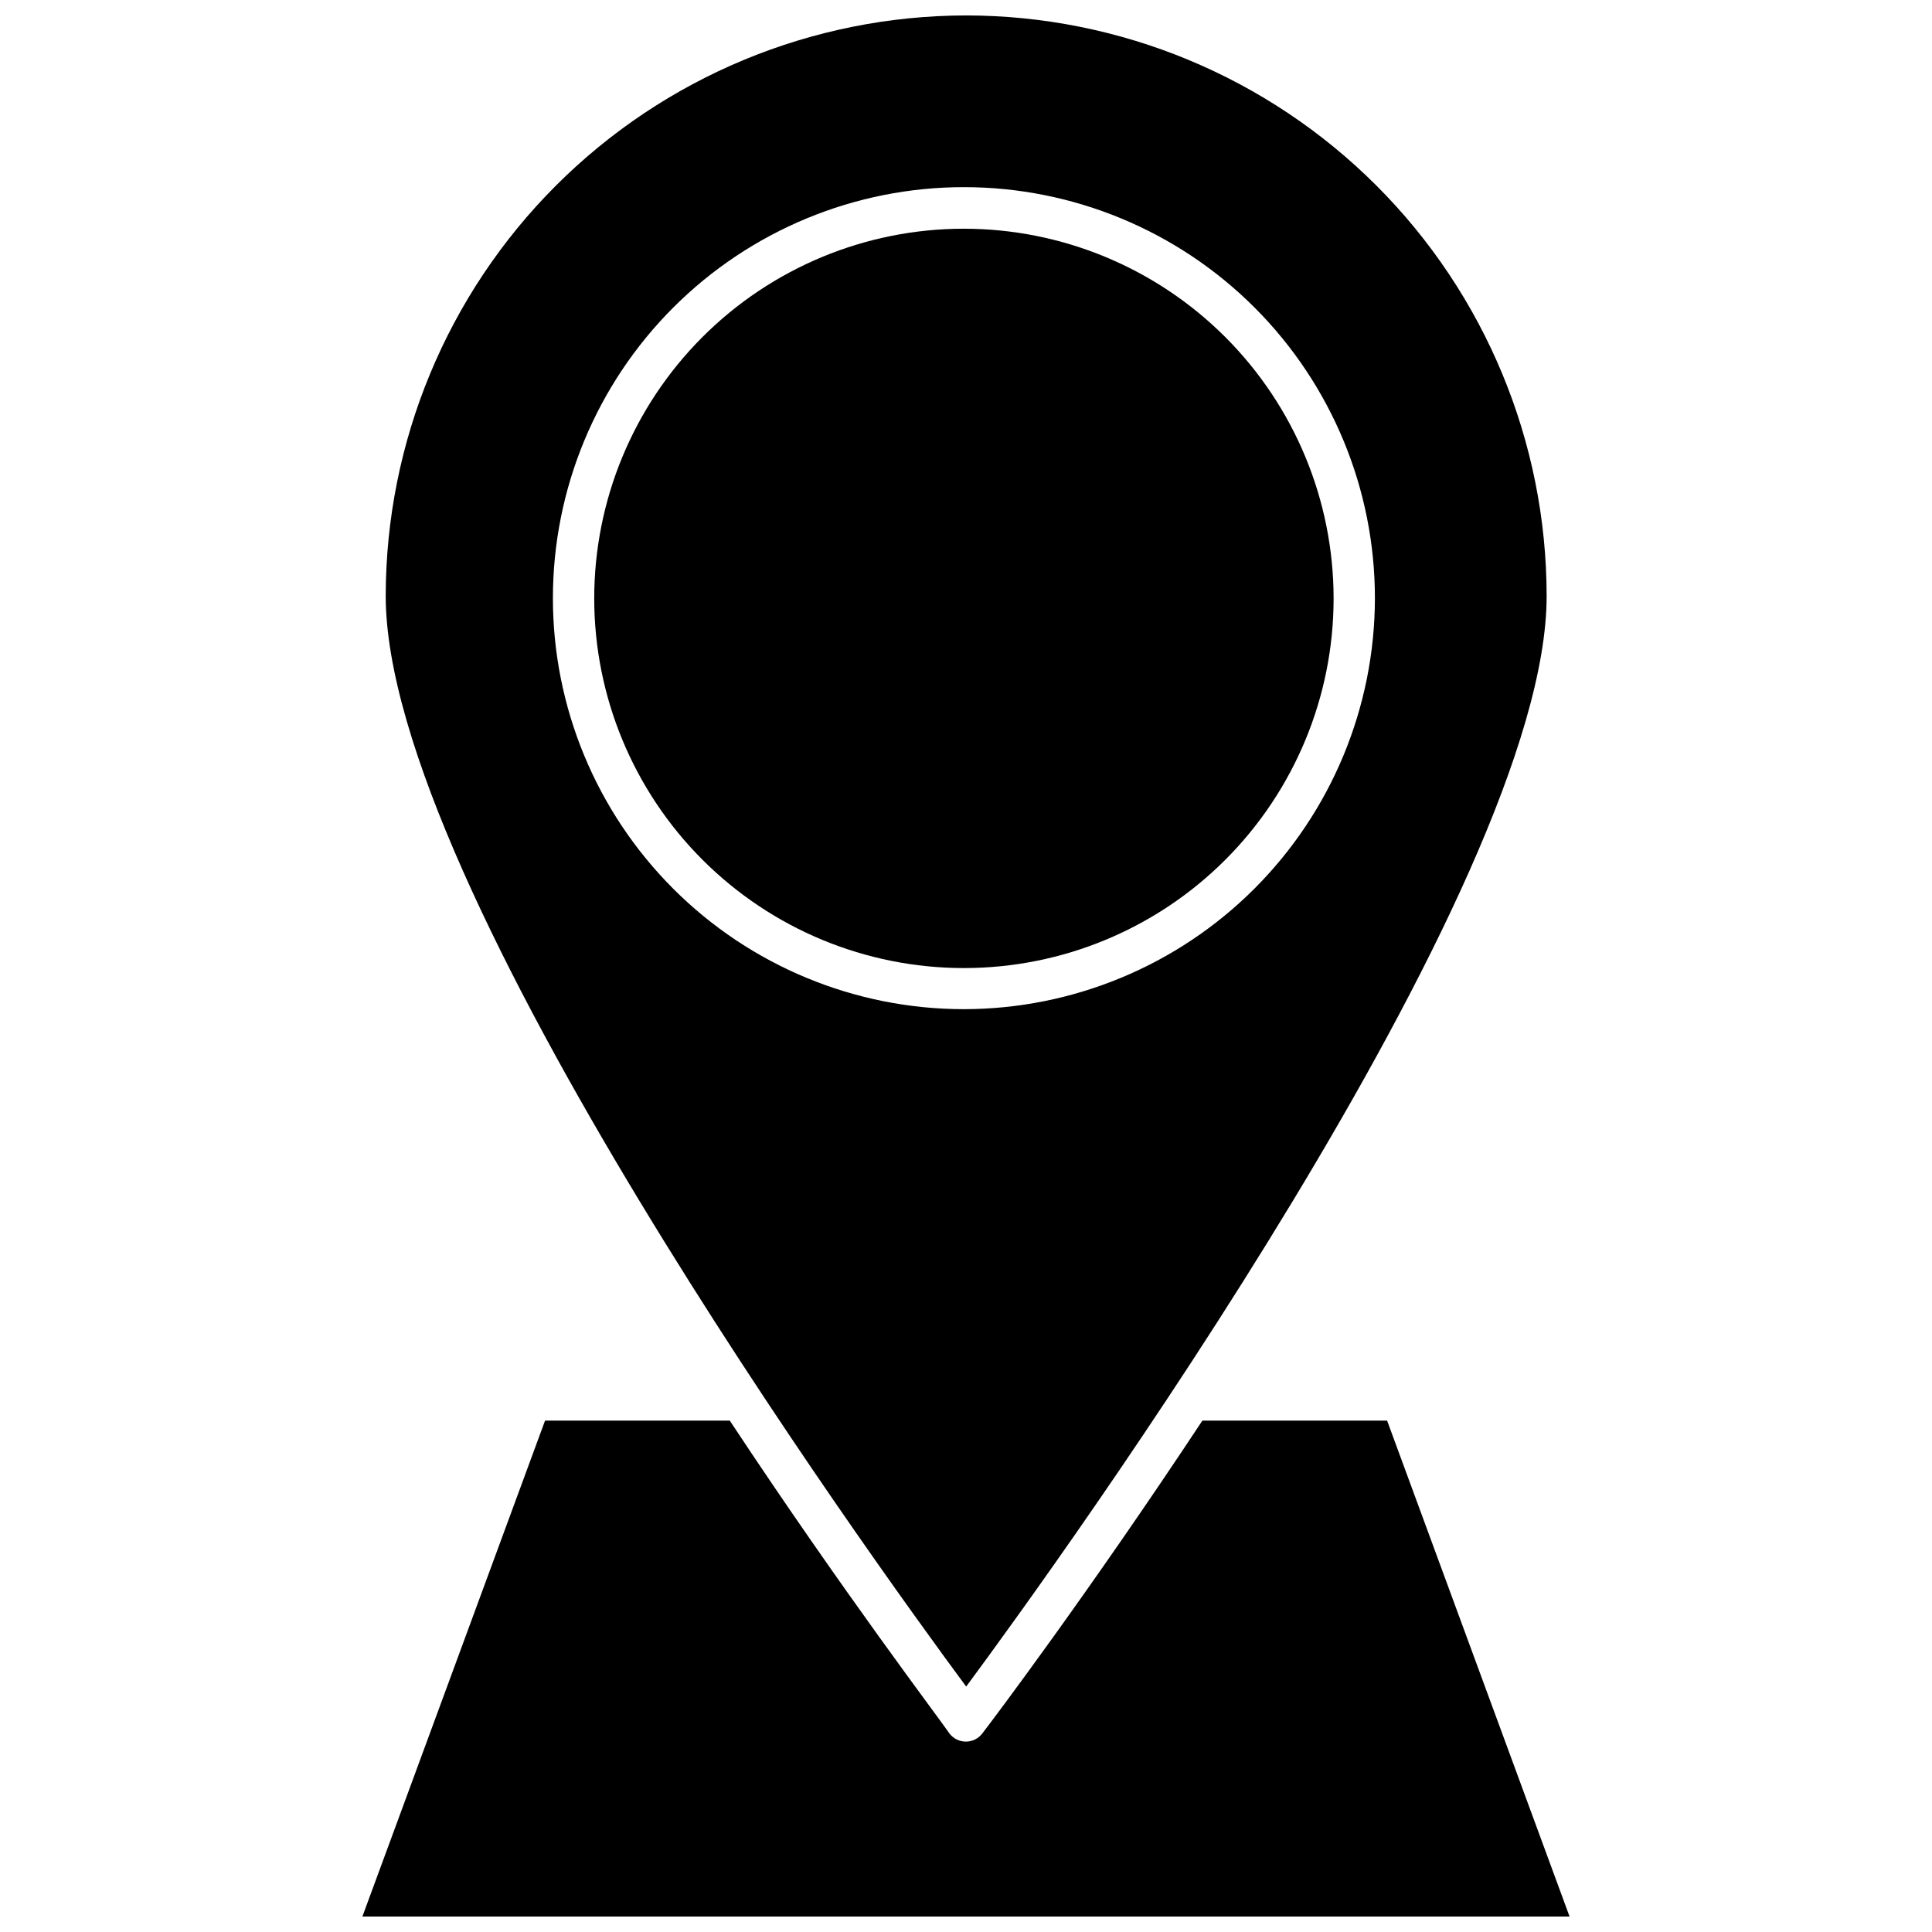
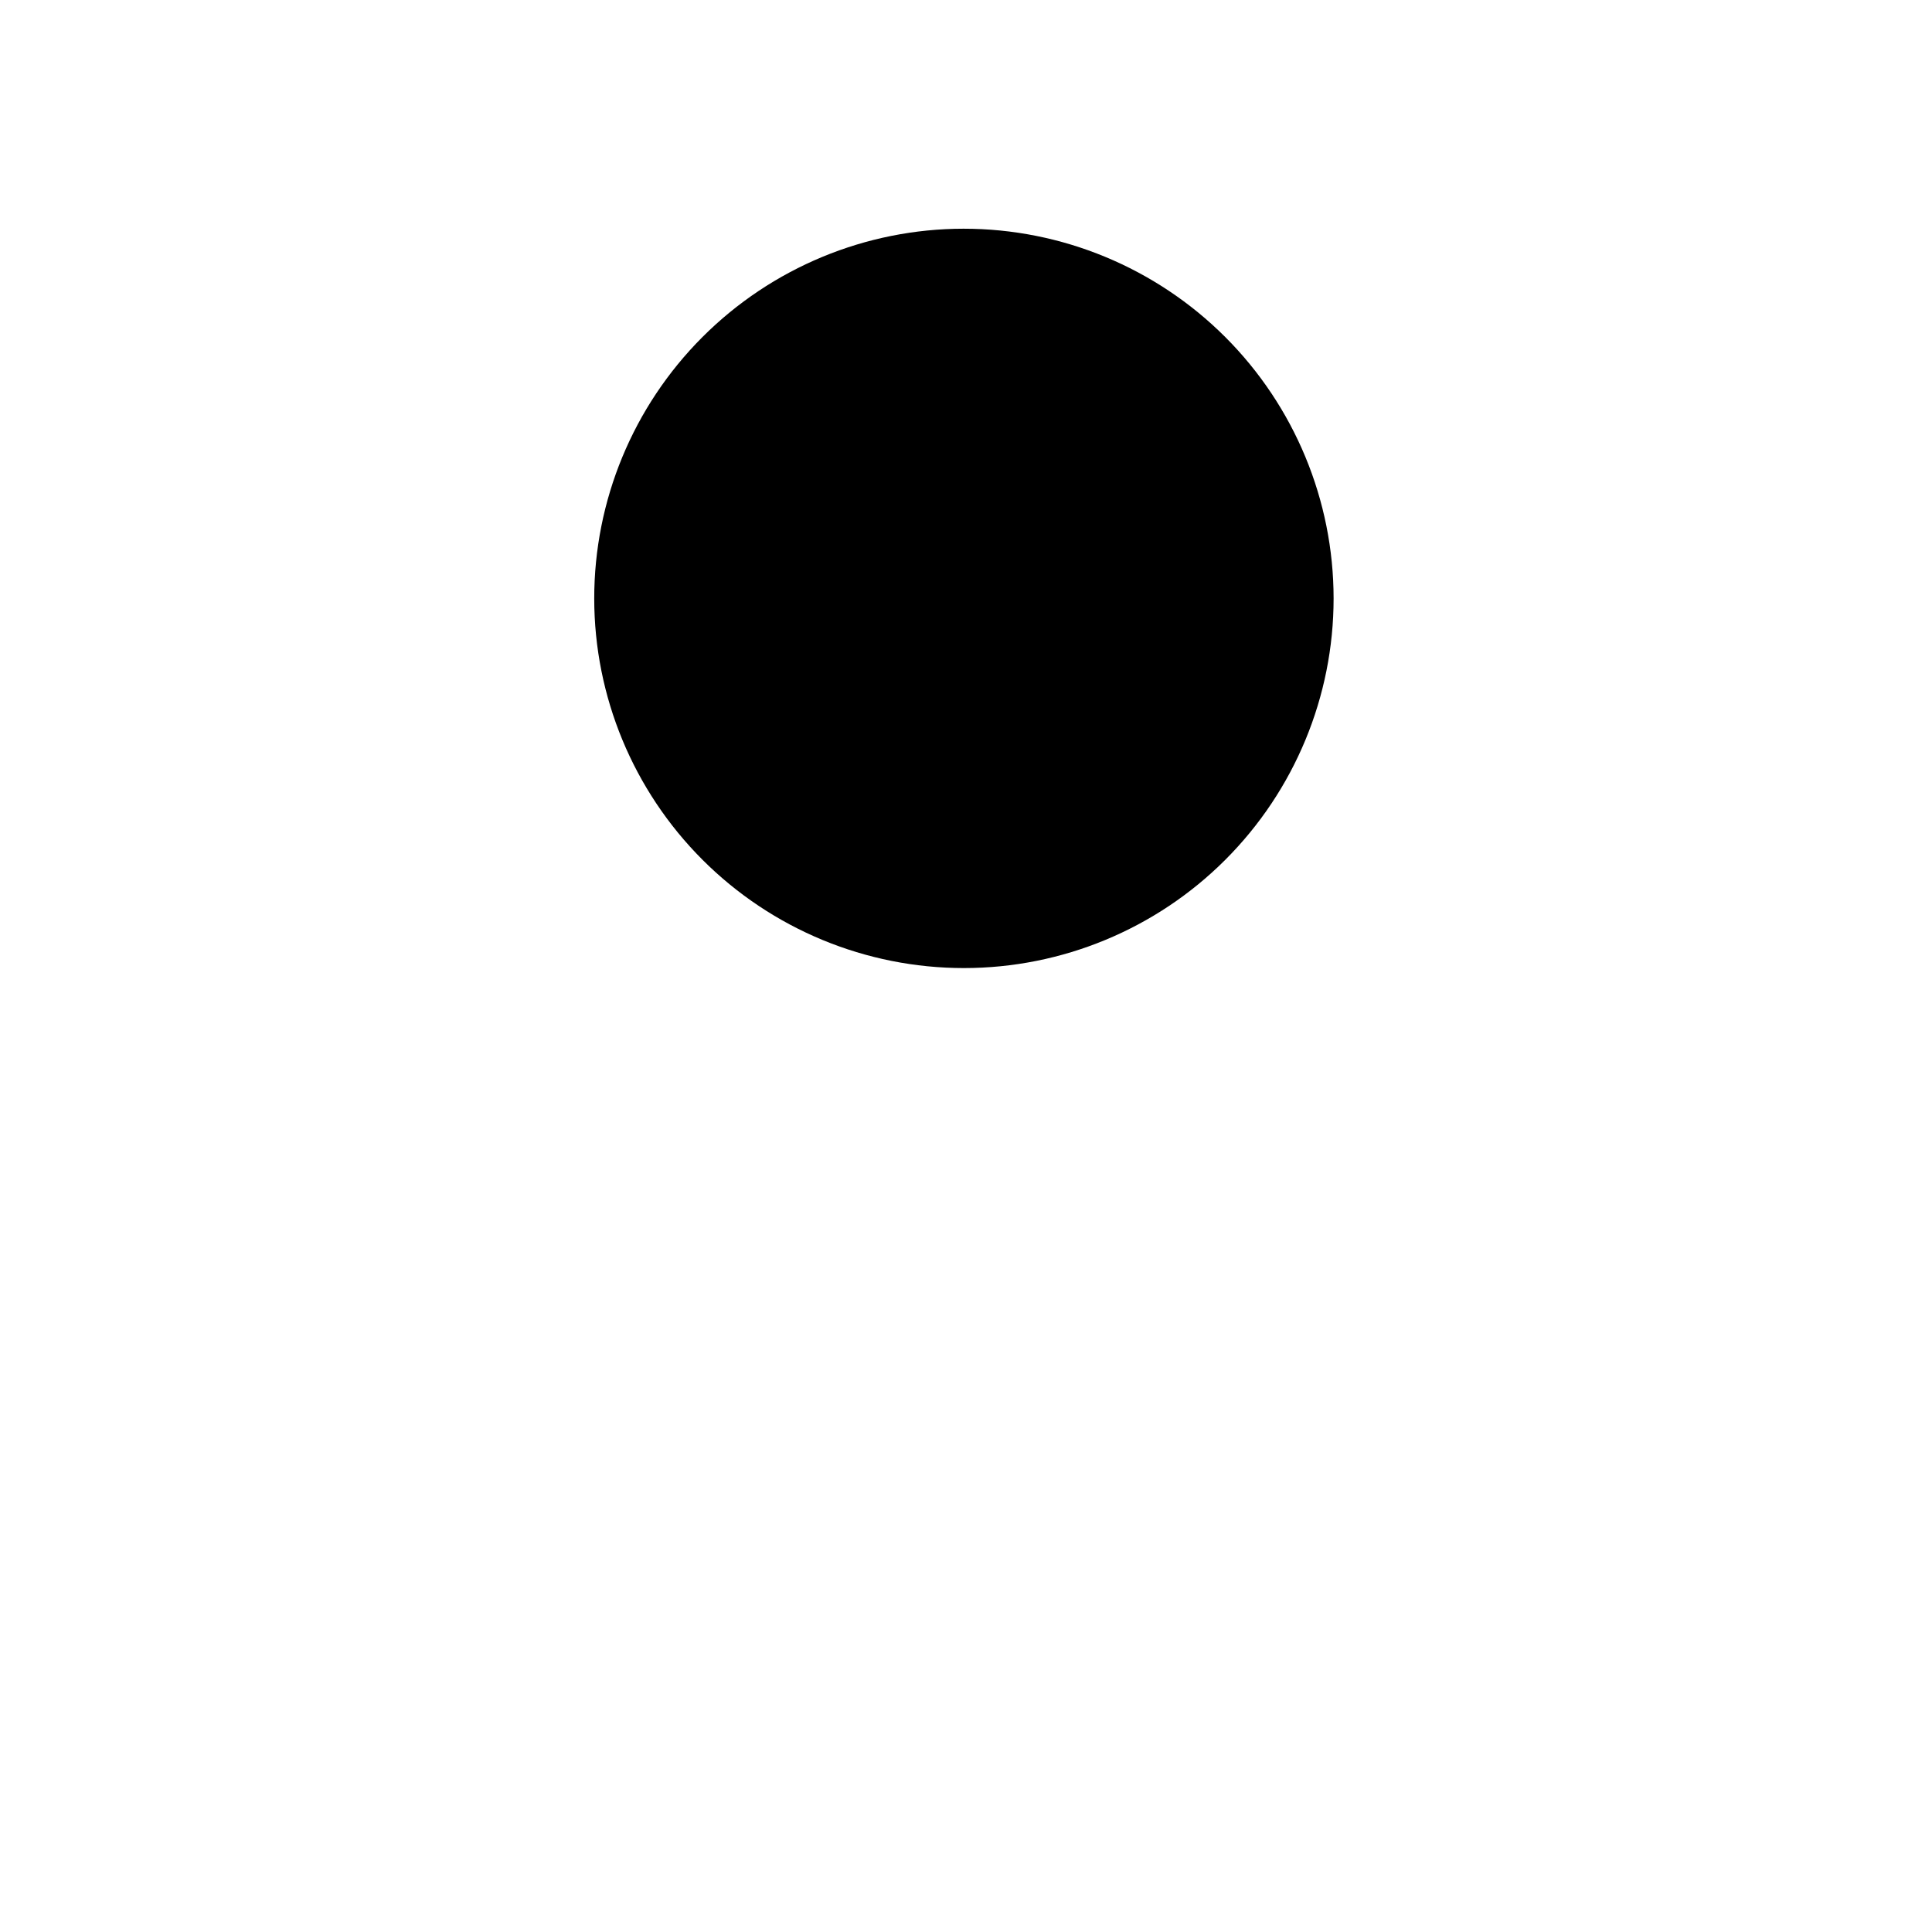
<svg xmlns="http://www.w3.org/2000/svg" width="800px" height="800px" version="1.1" viewBox="144 144 512 512">
  <defs>
    <clipPath id="b">
-       <path d="m246 148.09h308v442.91h-308z" />
-     </clipPath>
+       </clipPath>
    <clipPath id="a">
-       <path d="m240 520h320v131.9h-320z" />
-     </clipPath>
+       </clipPath>
  </defs>
  <g clip-path="url(#b)">
-     <path d="m400.05 148.09c-40.785 0.043-79.887 16.266-108.73 45.102-28.836 28.84-45.059 67.941-45.102 108.73 0 77.105 128.31 254.54 153.83 289.04 25.52-34.5 153.83-211.98 153.83-289.04h-0.004c-0.043-40.785-16.262-79.887-45.102-108.73-28.84-28.836-67.941-45.059-108.72-45.102zm-0.602 263.35h-0.004c-28.891 0-56.598-11.48-77.023-31.91-20.426-20.43-31.902-48.141-31.895-77.031 0.004-28.891 11.484-56.598 31.922-77.02 20.434-20.426 48.145-31.895 77.035-31.883 28.891 0.008 56.594 11.496 77.016 31.934 20.418 20.438 31.883 48.152 31.867 77.043-0.043 28.867-11.535 56.543-31.953 76.949-20.418 20.41-48.098 31.887-76.969 31.918z" />
-   </g>
+     </g>
  <g clip-path="url(#a)">
-     <path d="m462.64 520.48c-30.062 45.504-55.691 79.512-58.32 82.906-1.035 1.359-2.644 2.156-4.352 2.156-1.711 0-3.32-0.797-4.356-2.156-2.246-3.394-28.148-37.402-58.211-82.906h-48.957l-48.41 131.43h319.92l-48.355-131.43z" />
-   </g>
+     </g>
  <path d="m399.39 204.61c-25.977 0.012-50.887 10.348-69.25 28.727-18.363 18.379-28.672 43.297-28.664 69.277 0.012 25.98 10.34 50.891 28.715 69.258 18.375 18.367 43.293 28.68 69.273 28.676s50.895-10.328 69.262-28.703c18.371-18.371 28.691-43.285 28.691-69.266-0.016-25.988-10.352-50.906-28.73-69.277-18.383-18.371-43.309-28.691-69.297-28.691z" />
</svg>